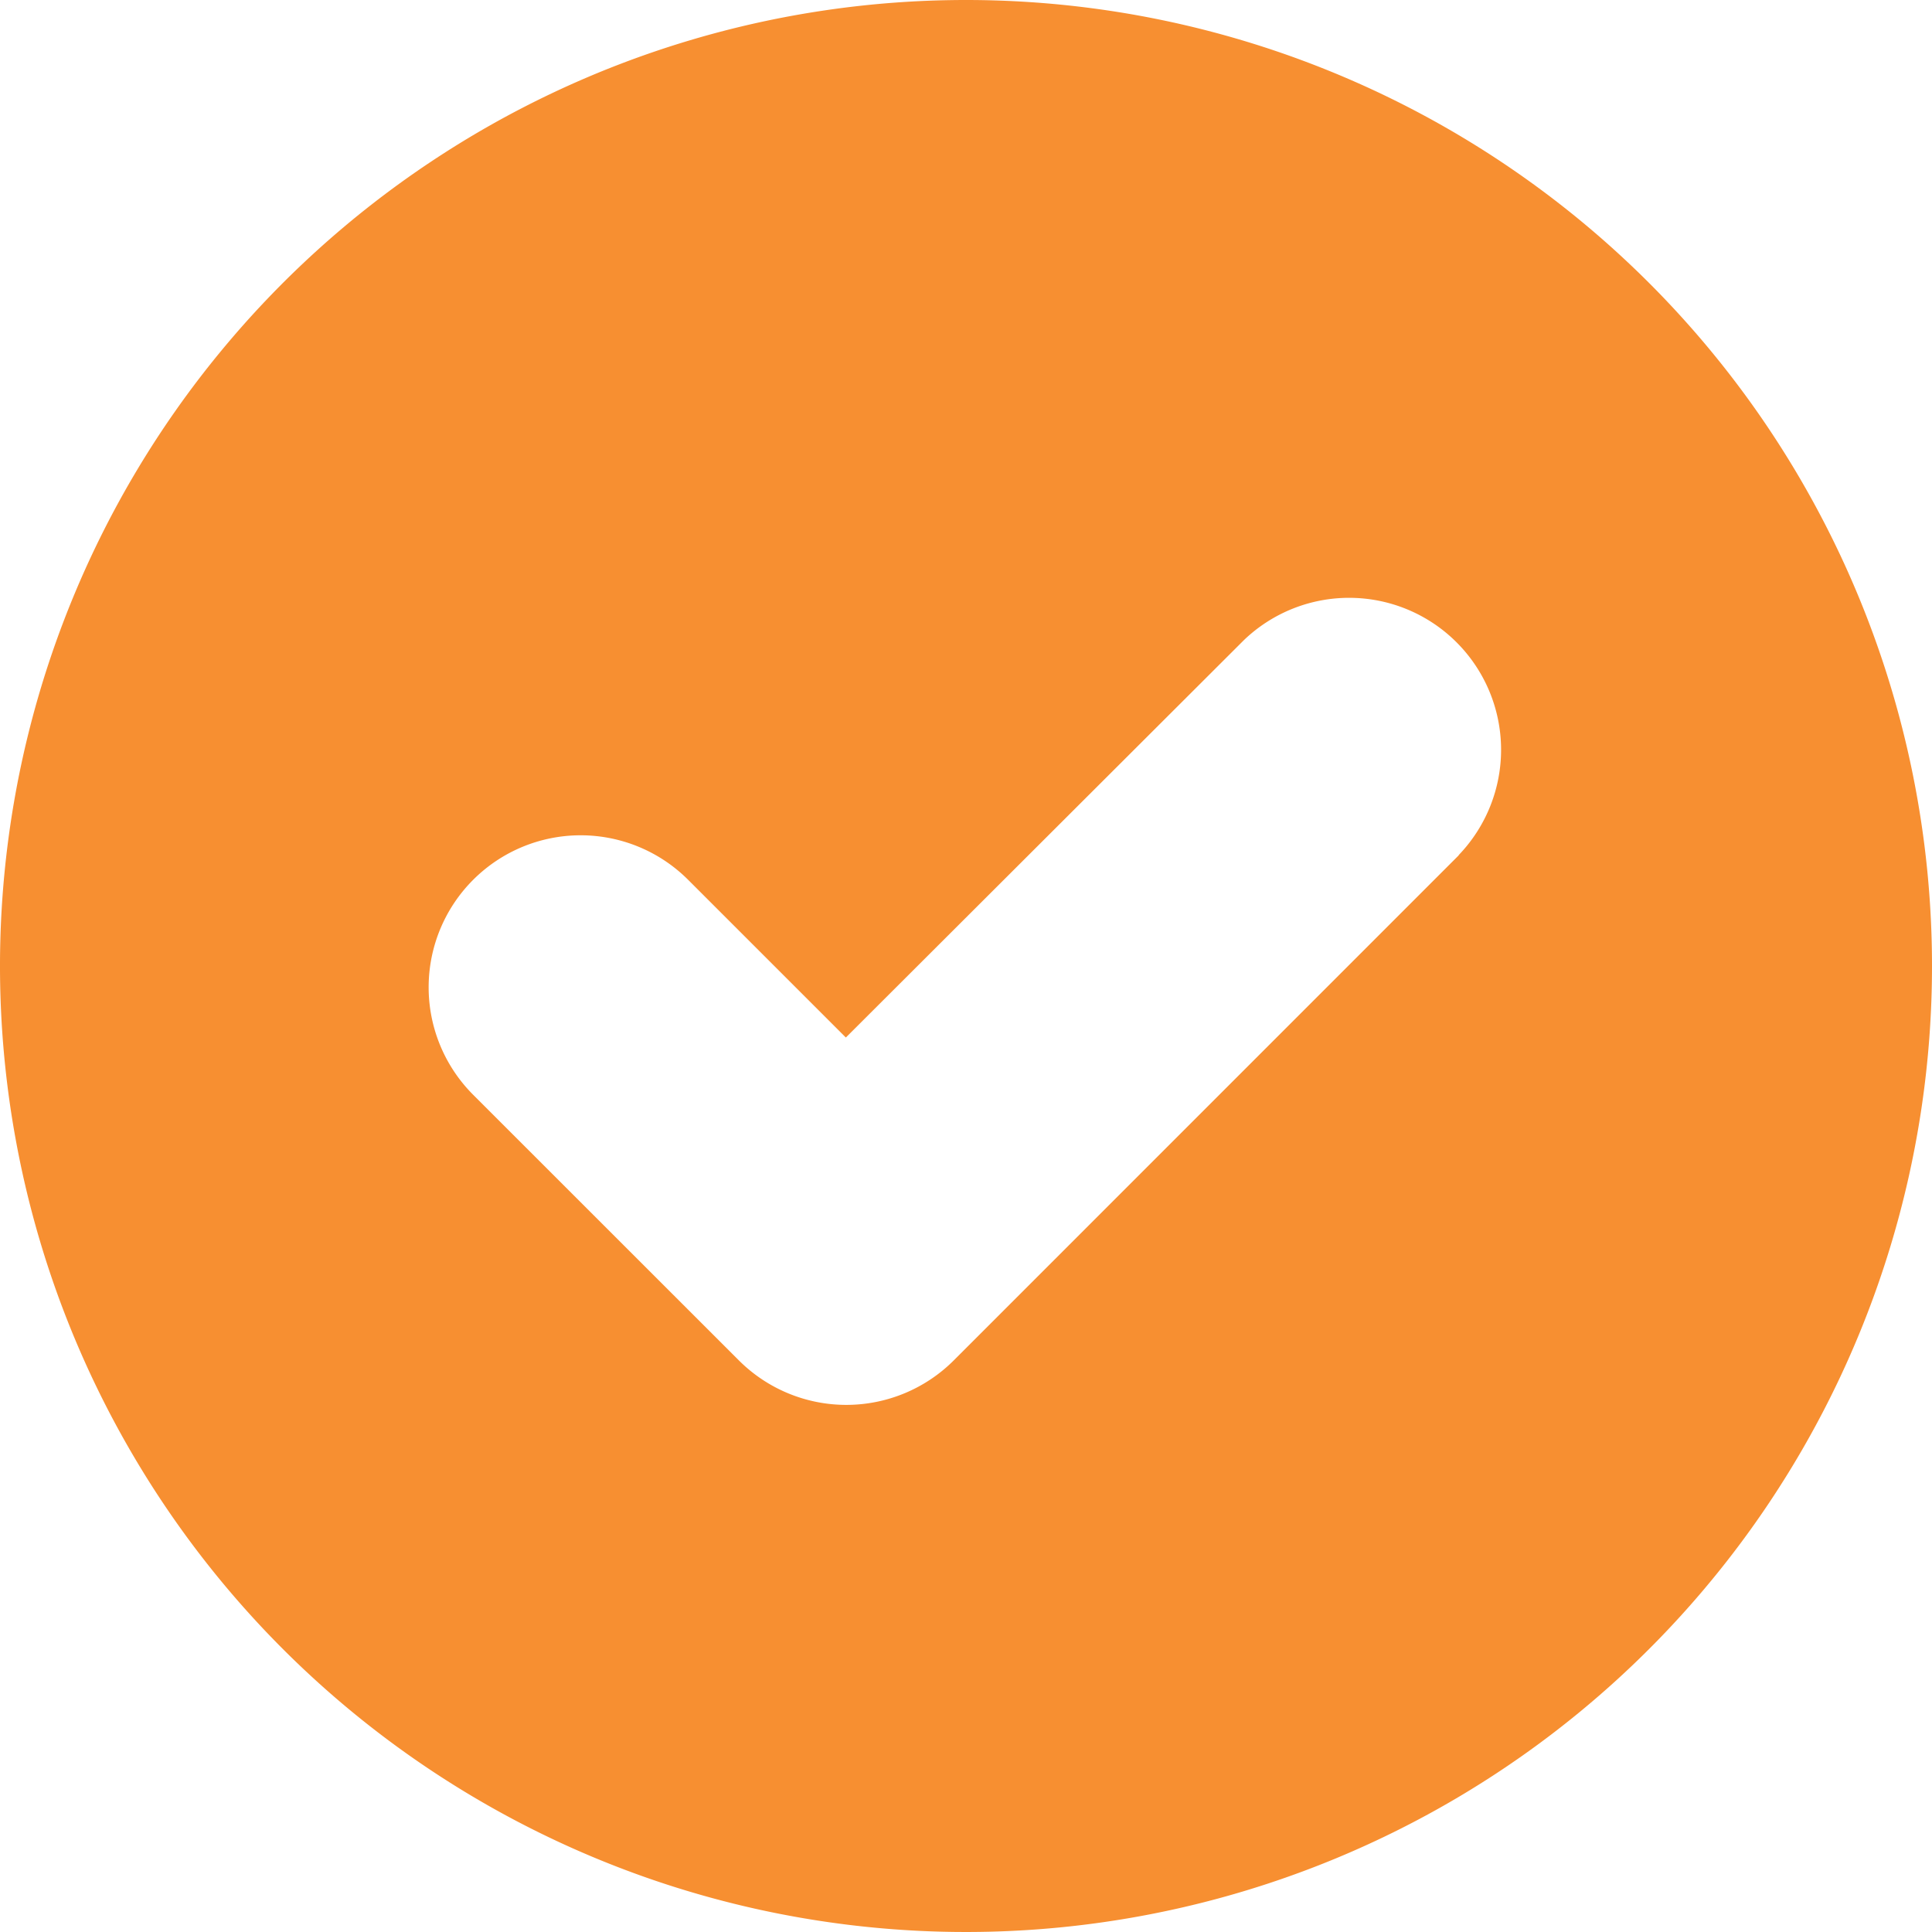
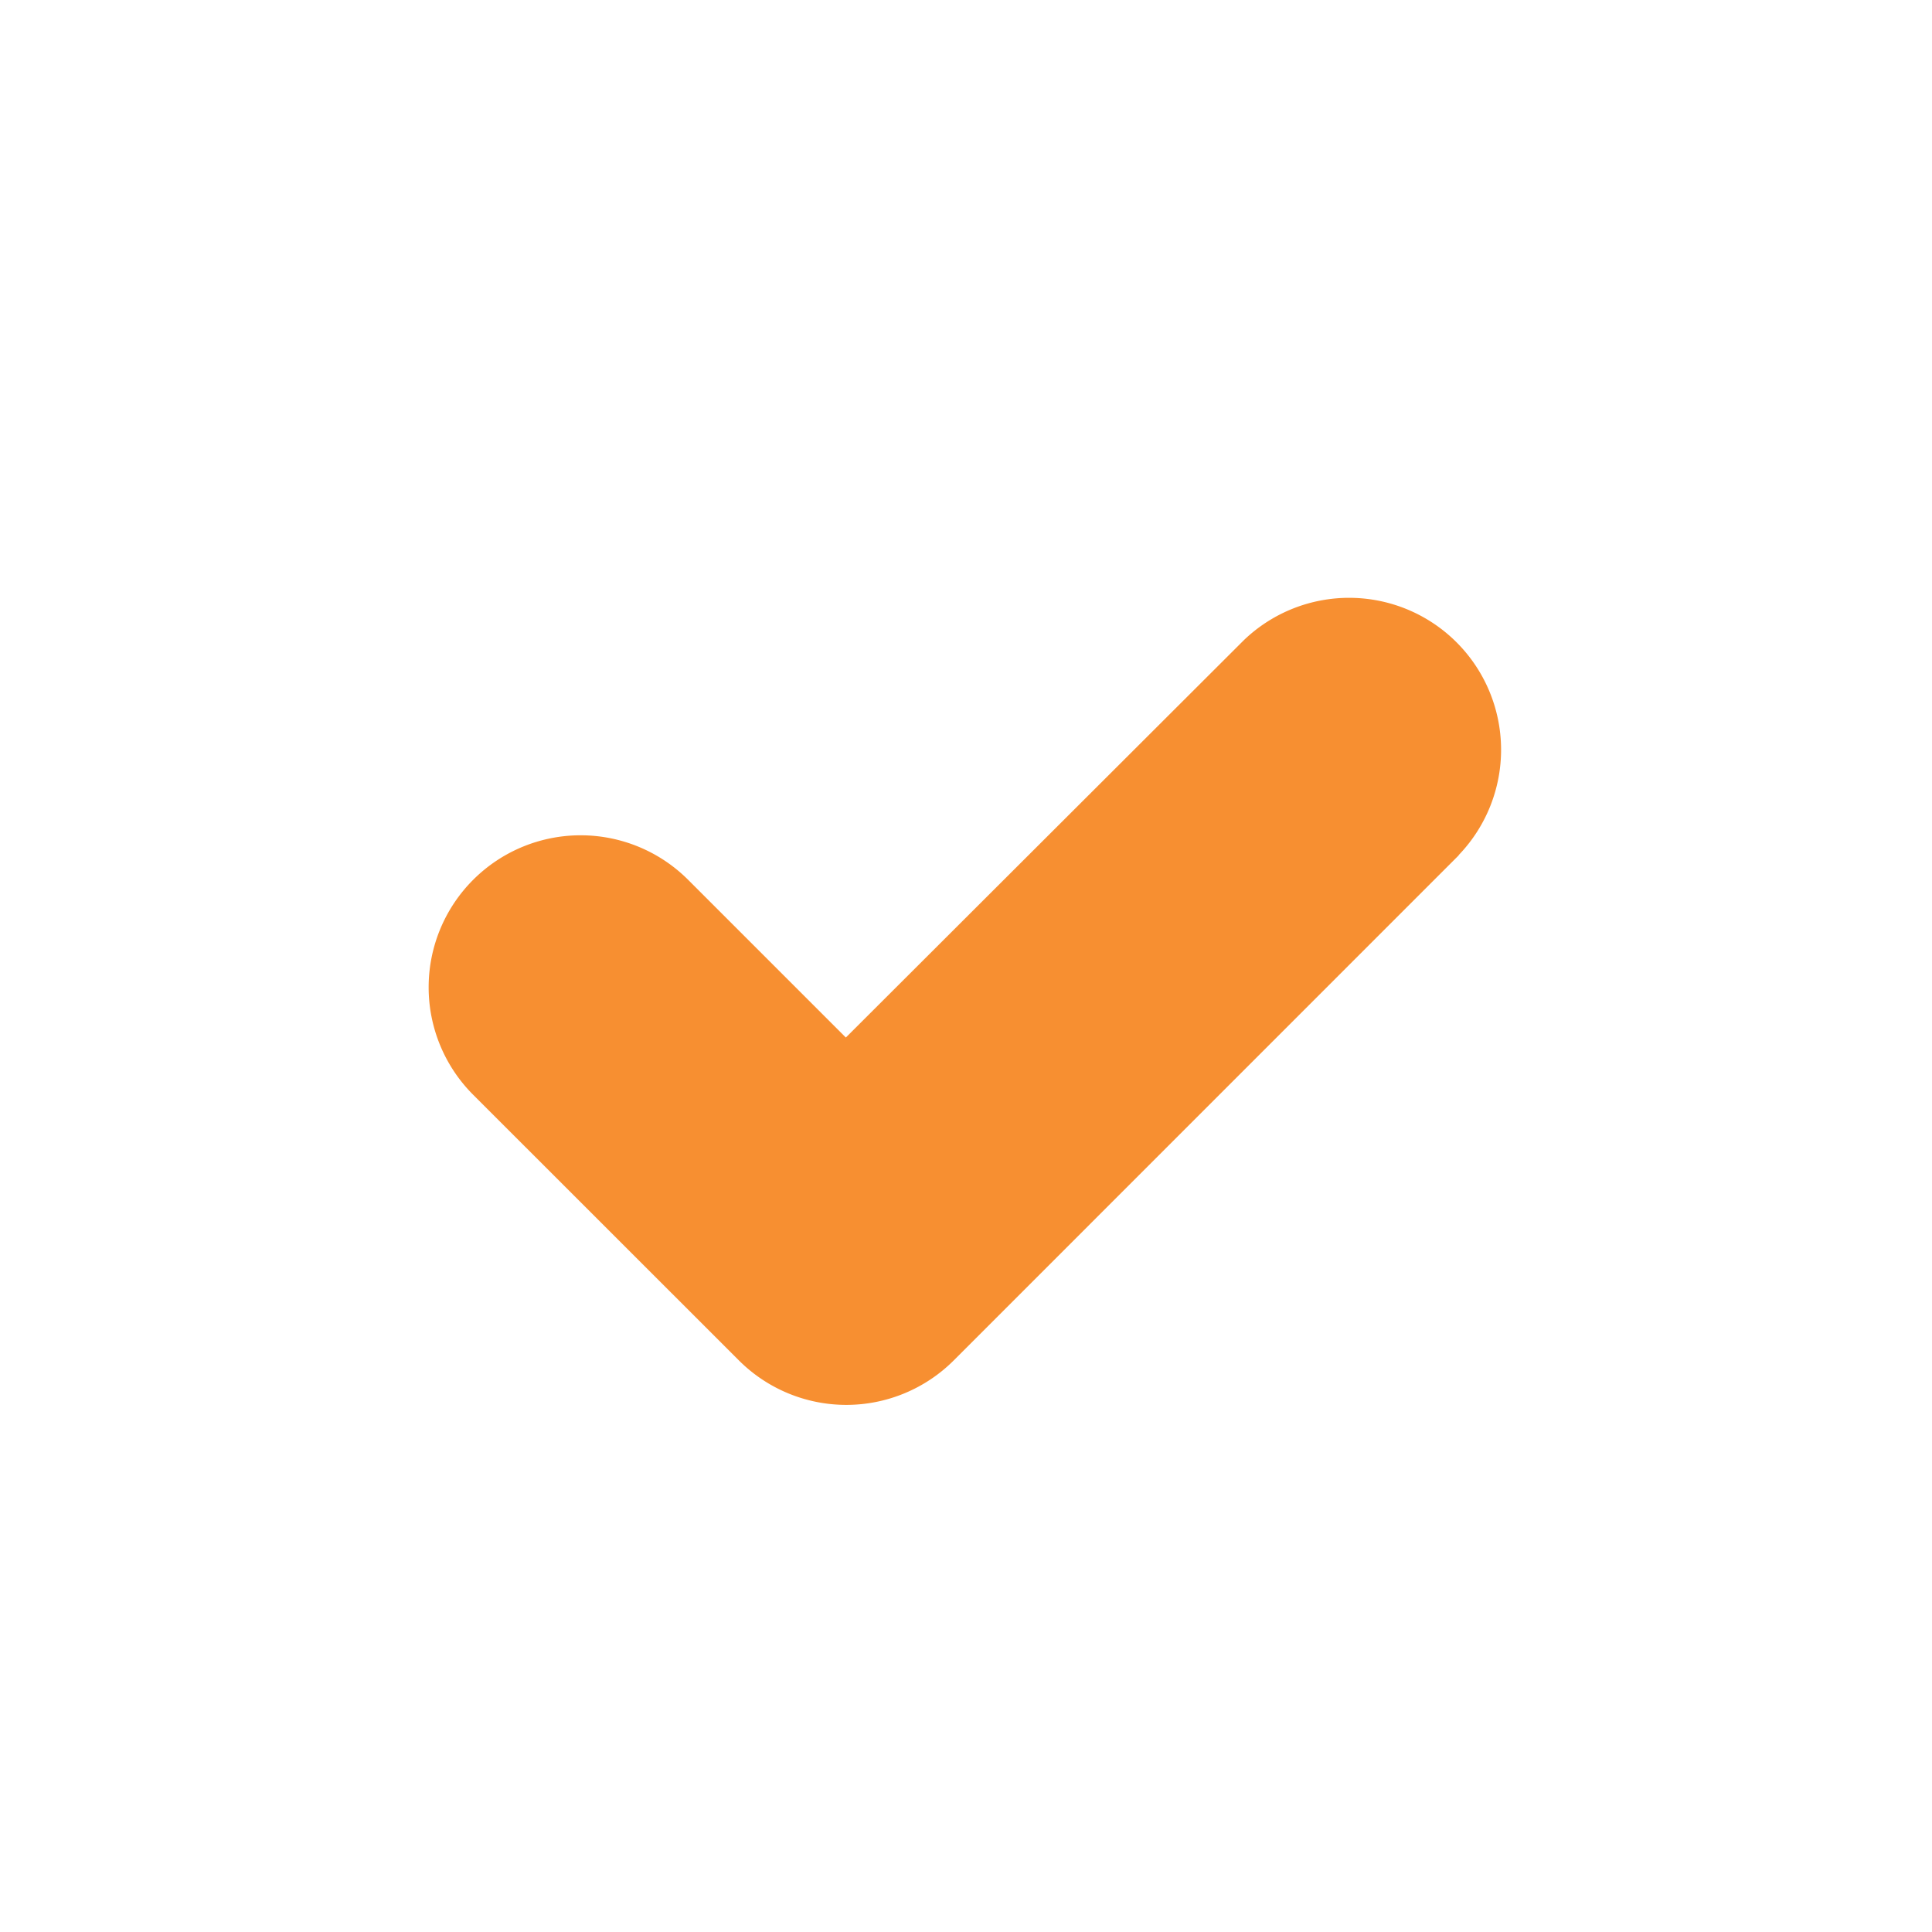
<svg xmlns="http://www.w3.org/2000/svg" id="tick" width="20.824" height="20.824" viewBox="0 0 20.824 20.824">
  <g id="Group_4558" data-name="Group 4558">
-     <path id="Path_40824" data-name="Path 40824" d="M10.412,0A10.412,10.412,0,1,0,20.824,10.412,10.412,10.412,0,0,0,10.412,0Zm5.311,9.219L10.28,14.663a1.638,1.638,0,0,1-2.316,0L5.1,11.8A1.638,1.638,0,1,1,7.417,9.483l1.7,1.7L13.407,6.9a1.638,1.638,0,0,1,2.316,2.316Z" fill="#f78f31" />
+     <path id="Path_40824" data-name="Path 40824" d="M10.412,0Zm5.311,9.219L10.28,14.663a1.638,1.638,0,0,1-2.316,0L5.1,11.8A1.638,1.638,0,1,1,7.417,9.483l1.7,1.7L13.407,6.9a1.638,1.638,0,0,1,2.316,2.316Z" fill="#f78f31" />
  </g>
</svg>